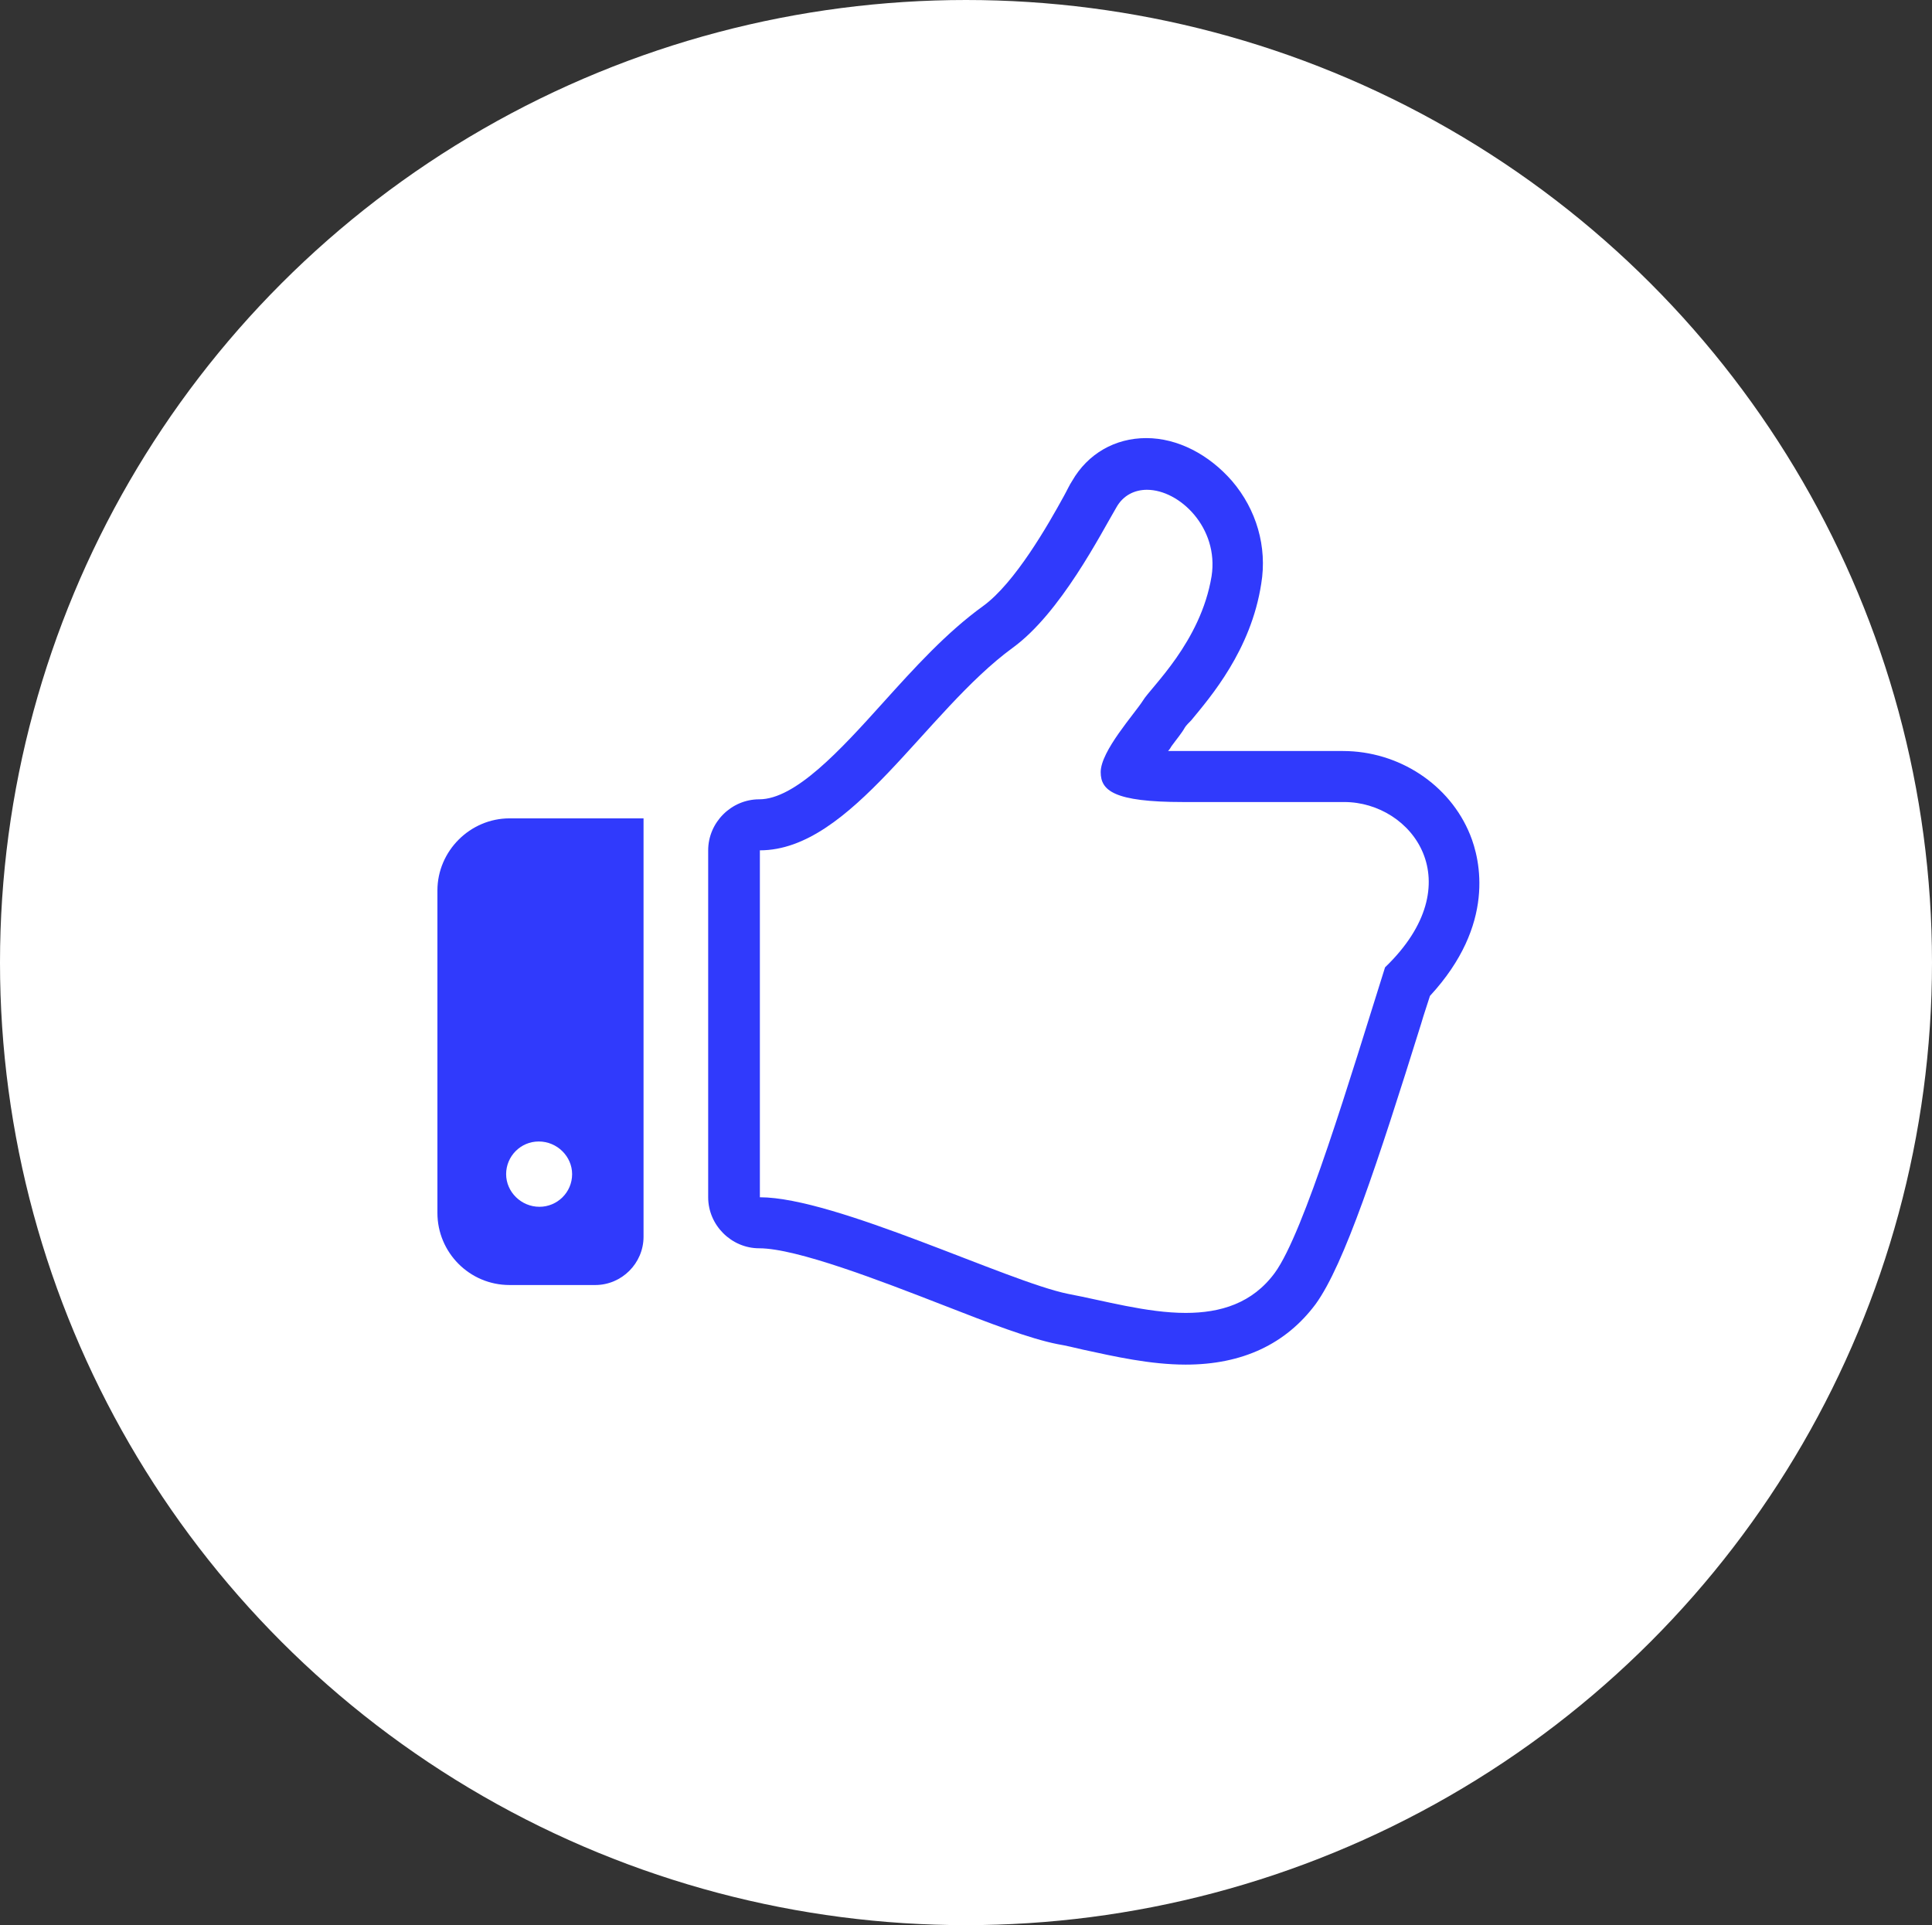
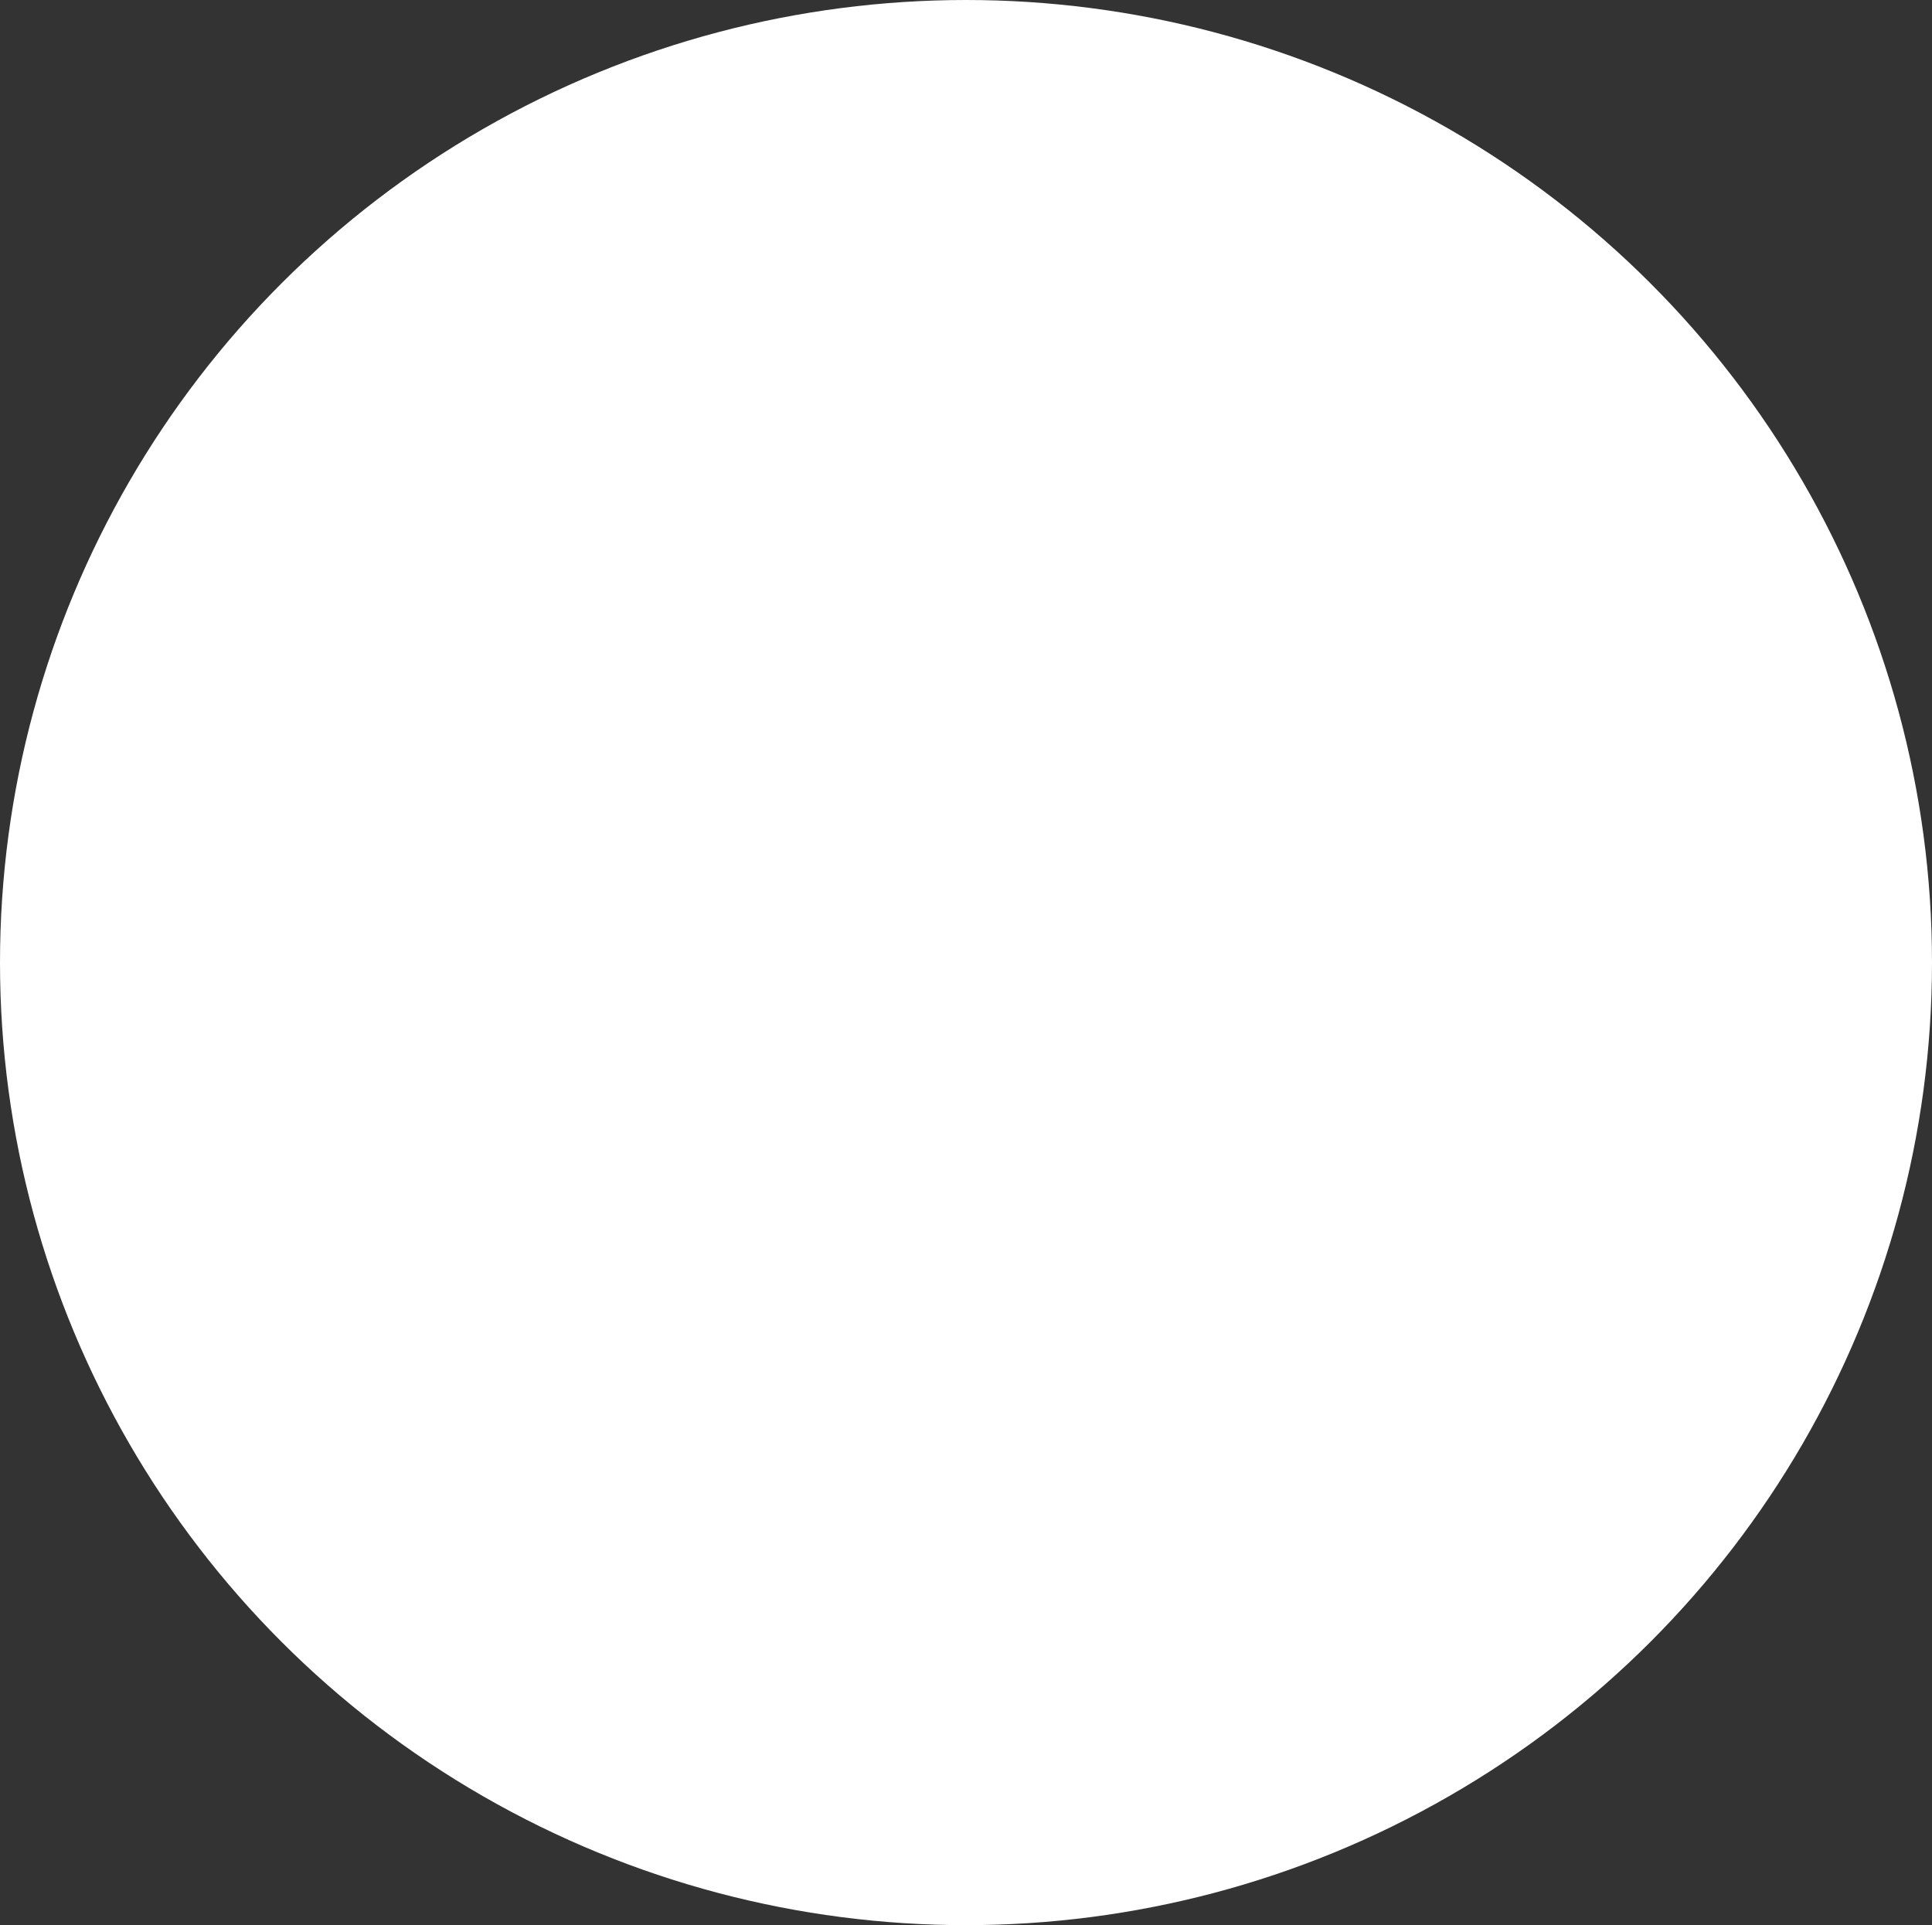
<svg xmlns="http://www.w3.org/2000/svg" version="1.1" id="レイヤー_1" x="0px" y="0px" viewBox="0 0 284 283" style="enable-background:new 0 0 284 283;" xml:space="preserve">
  <rect x="0" y="0" width="284" height="283" fill="#333333" stroke="none" />
  <style type="text/css">
	.st0{fill:#FFFFFF;}
	.st1{fill:#303AFC;}
</style>
  <ellipse class="st0" cx="142" cy="141.5" rx="142" ry="141.5" />
  <g>
-     <path class="st1" d="M216.1,122.7c-3-7.4-10.5-12.3-18.7-12.3h-23.7c-0.7,0-1.4,0-2,0c0.2-0.2,0.4-0.5,0.5-0.7   c0.8-1.1,1.5-1.9,2-2.8c0.2-0.3,0.5-0.6,0.9-1c2.8-3.4,8.8-10.3,10.3-20.1c0.9-5.4-0.7-10.9-4.3-15.1c-3.4-3.9-8-6.3-12.6-6.3   c-4.6,0-8.6,2.3-10.9,6.3c-0.4,0.6-0.7,1.3-1.2,2.2c-2.3,4.2-7.2,12.8-11.9,16.2c-5.4,3.9-10.1,9.1-14.7,14.2   c-6.3,7-12.9,14.2-18.2,14.2c-4.1,0-7.5,3.4-7.5,7.5v51c0,4.1,3.4,7.5,7.5,7.5c5.5,0,17.9,4.8,26.9,8.3c6.9,2.7,12.9,5,17,5.8   c1.2,0.2,2.4,0.5,3.7,0.8c4.6,1,9.9,2.2,15.1,2.2c8.3,0,14.7-3,19.1-8.9c4.2-5.8,9.1-20.7,15.5-41.2c0.4-1.4,0.9-2.8,1.3-4.1   C219.9,135.9,217.6,126.4,216.1,122.7z M203.6,142.2c-5.1,16.2-11.9,39-16.2,44.9c-3.3,4.5-8,5.9-13.1,5.9c-5.7,0-12-1.8-17.3-2.8   c-8.9-1.8-34.2-14.2-45.3-14.2v-51c13.5,0,24.3-20.4,37.2-29.8c7-5.1,12.9-16.7,15.2-20.6c1-1.8,2.7-2.6,4.5-2.6   c4.8,0,10.6,5.6,9.5,12.7c-1.6,9.7-8.9,16.3-10.1,18.3c-1.2,1.9-6.2,7.4-6.2,10.5c0,2.7,1.9,4.4,12.1,4.4c12.6,0,21.2,0,23.7,0   C207.6,117.9,216.5,129.8,203.6,142.2z" />
-     <path class="st1" d="M64.3,130.9v47.4c0,5.8,4.7,10.6,10.6,10.6h12.6c3.9,0,7.1-3.2,7.1-7.1v-61.5H74.9   C69.1,120.3,64.3,125.1,64.3,130.9z M79.2,167.8c2.7,0,4.9,2.2,4.9,4.8c0,2.7-2.2,4.8-4.8,4.8c-2.7,0-4.9-2.2-4.9-4.8   C74.4,170,76.5,167.8,79.2,167.8z" />
-   </g>
+     </g>
</svg>